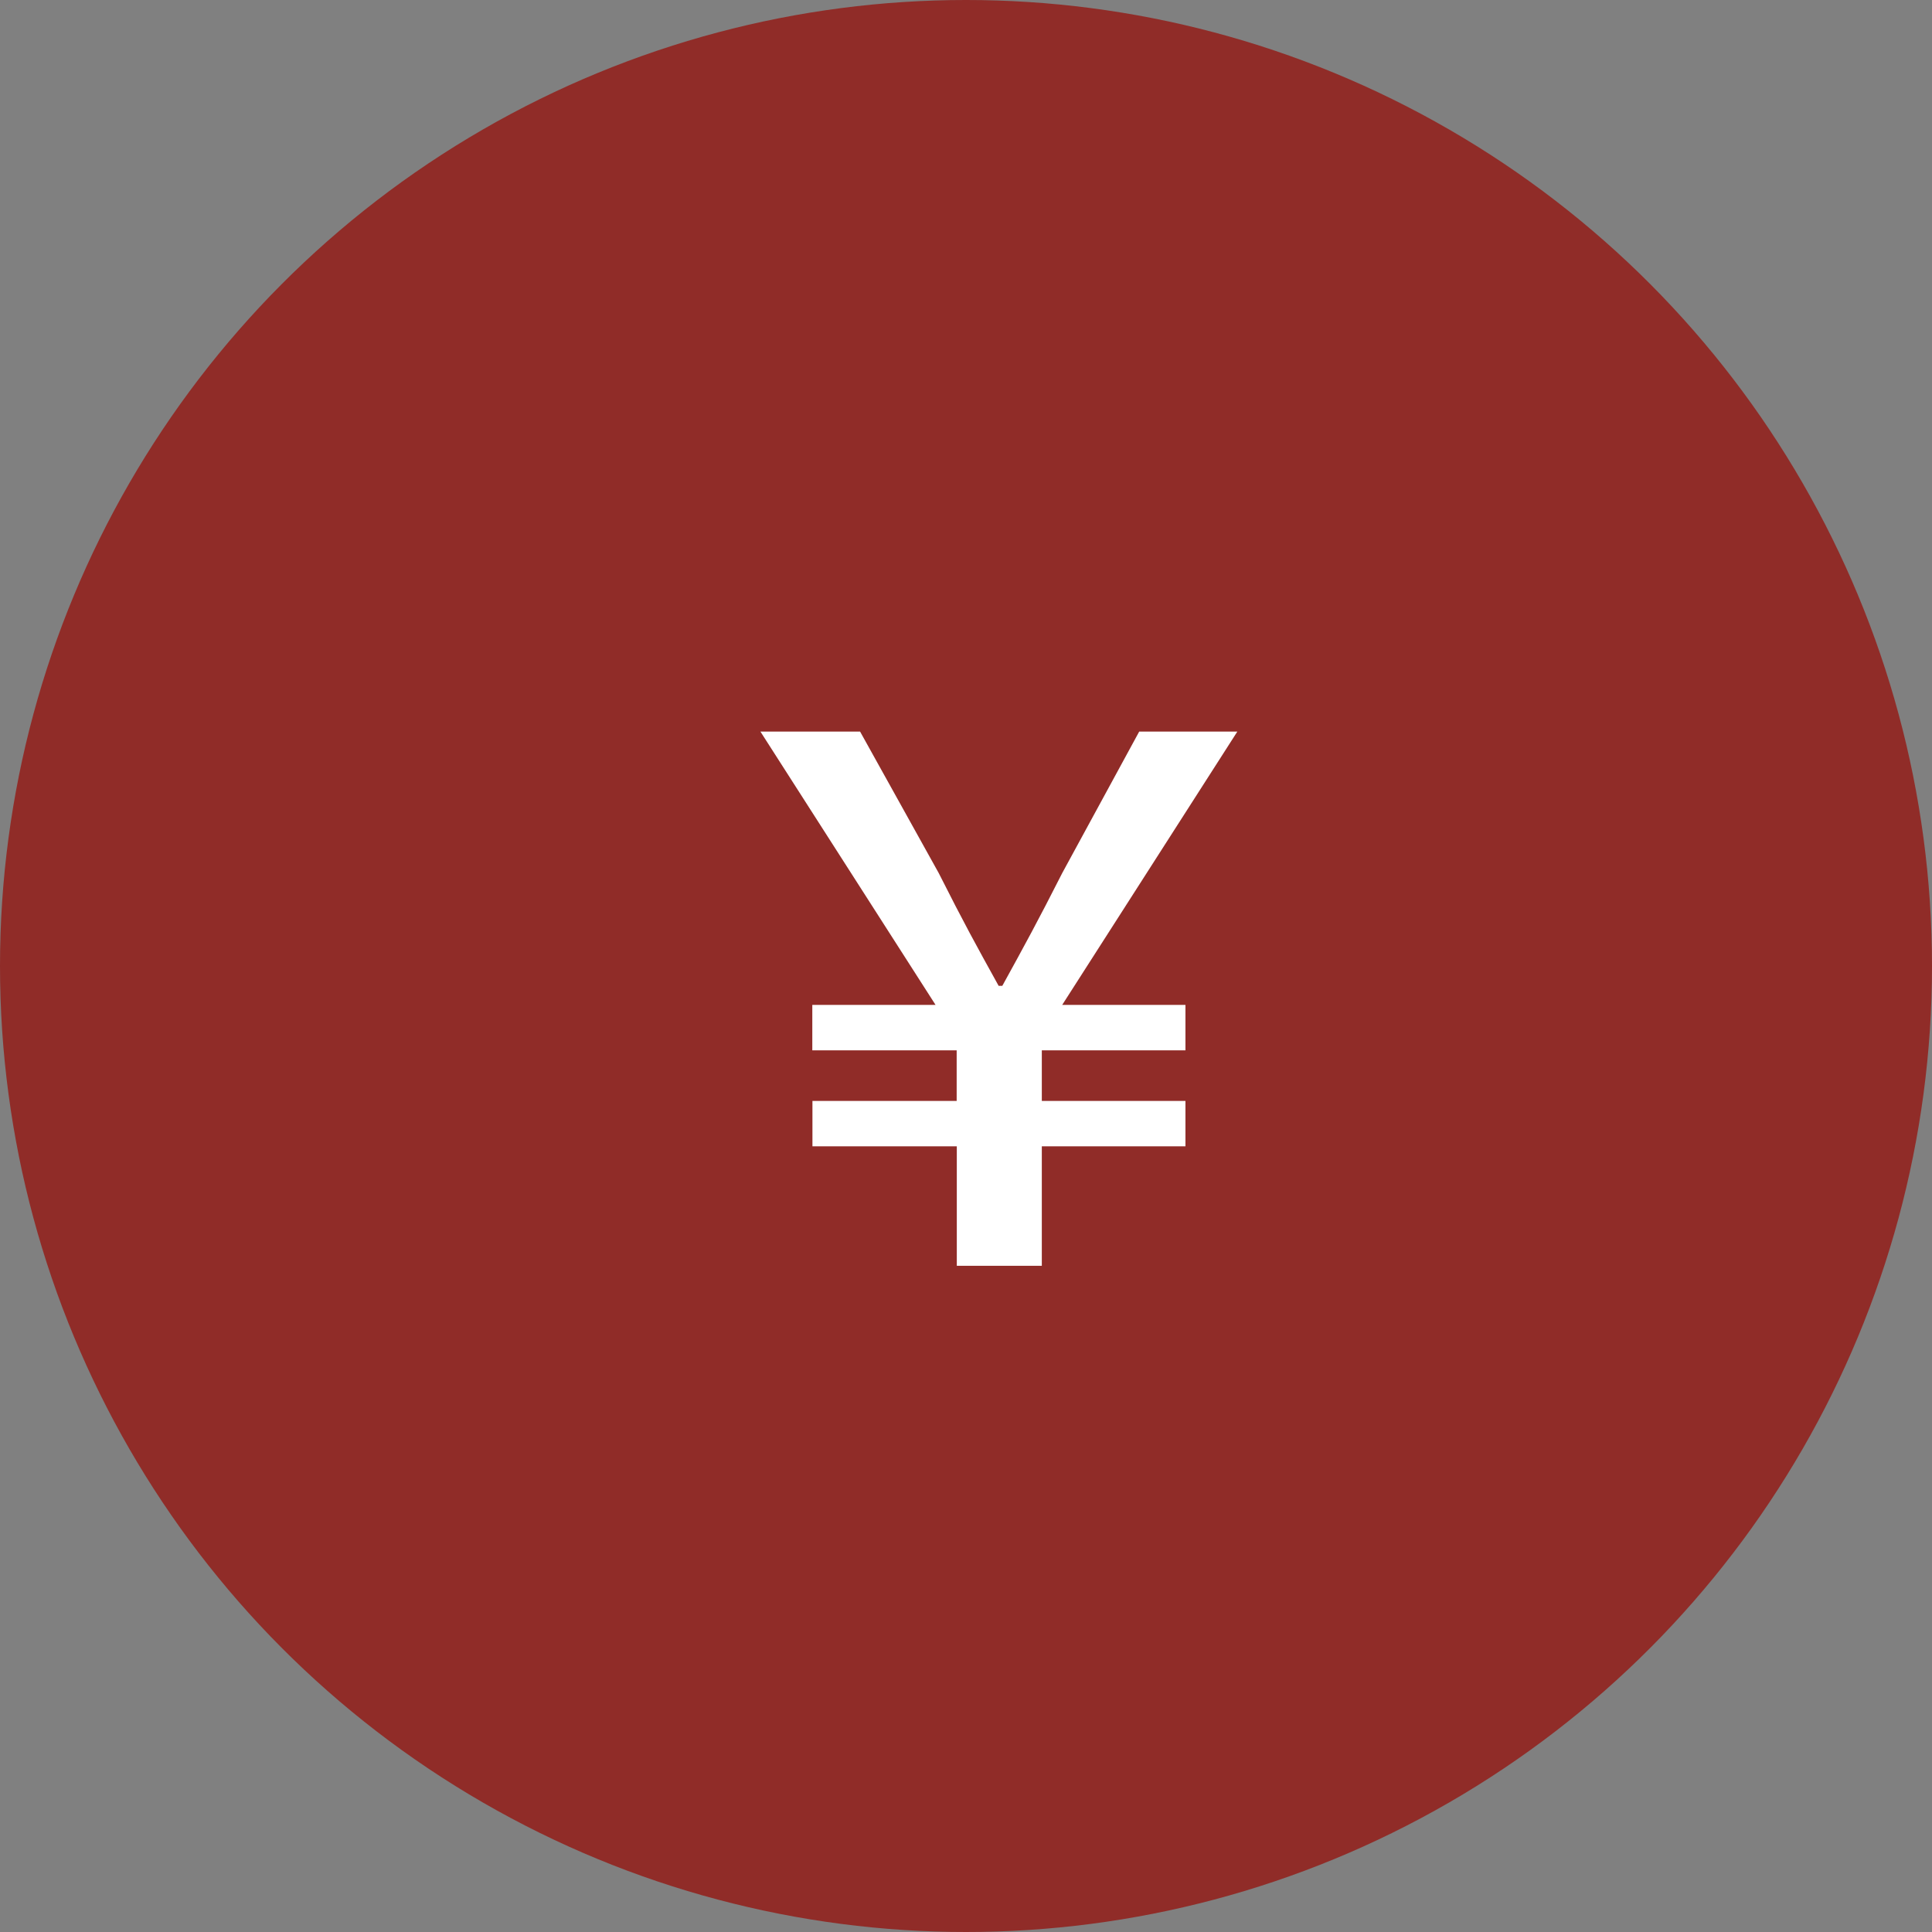
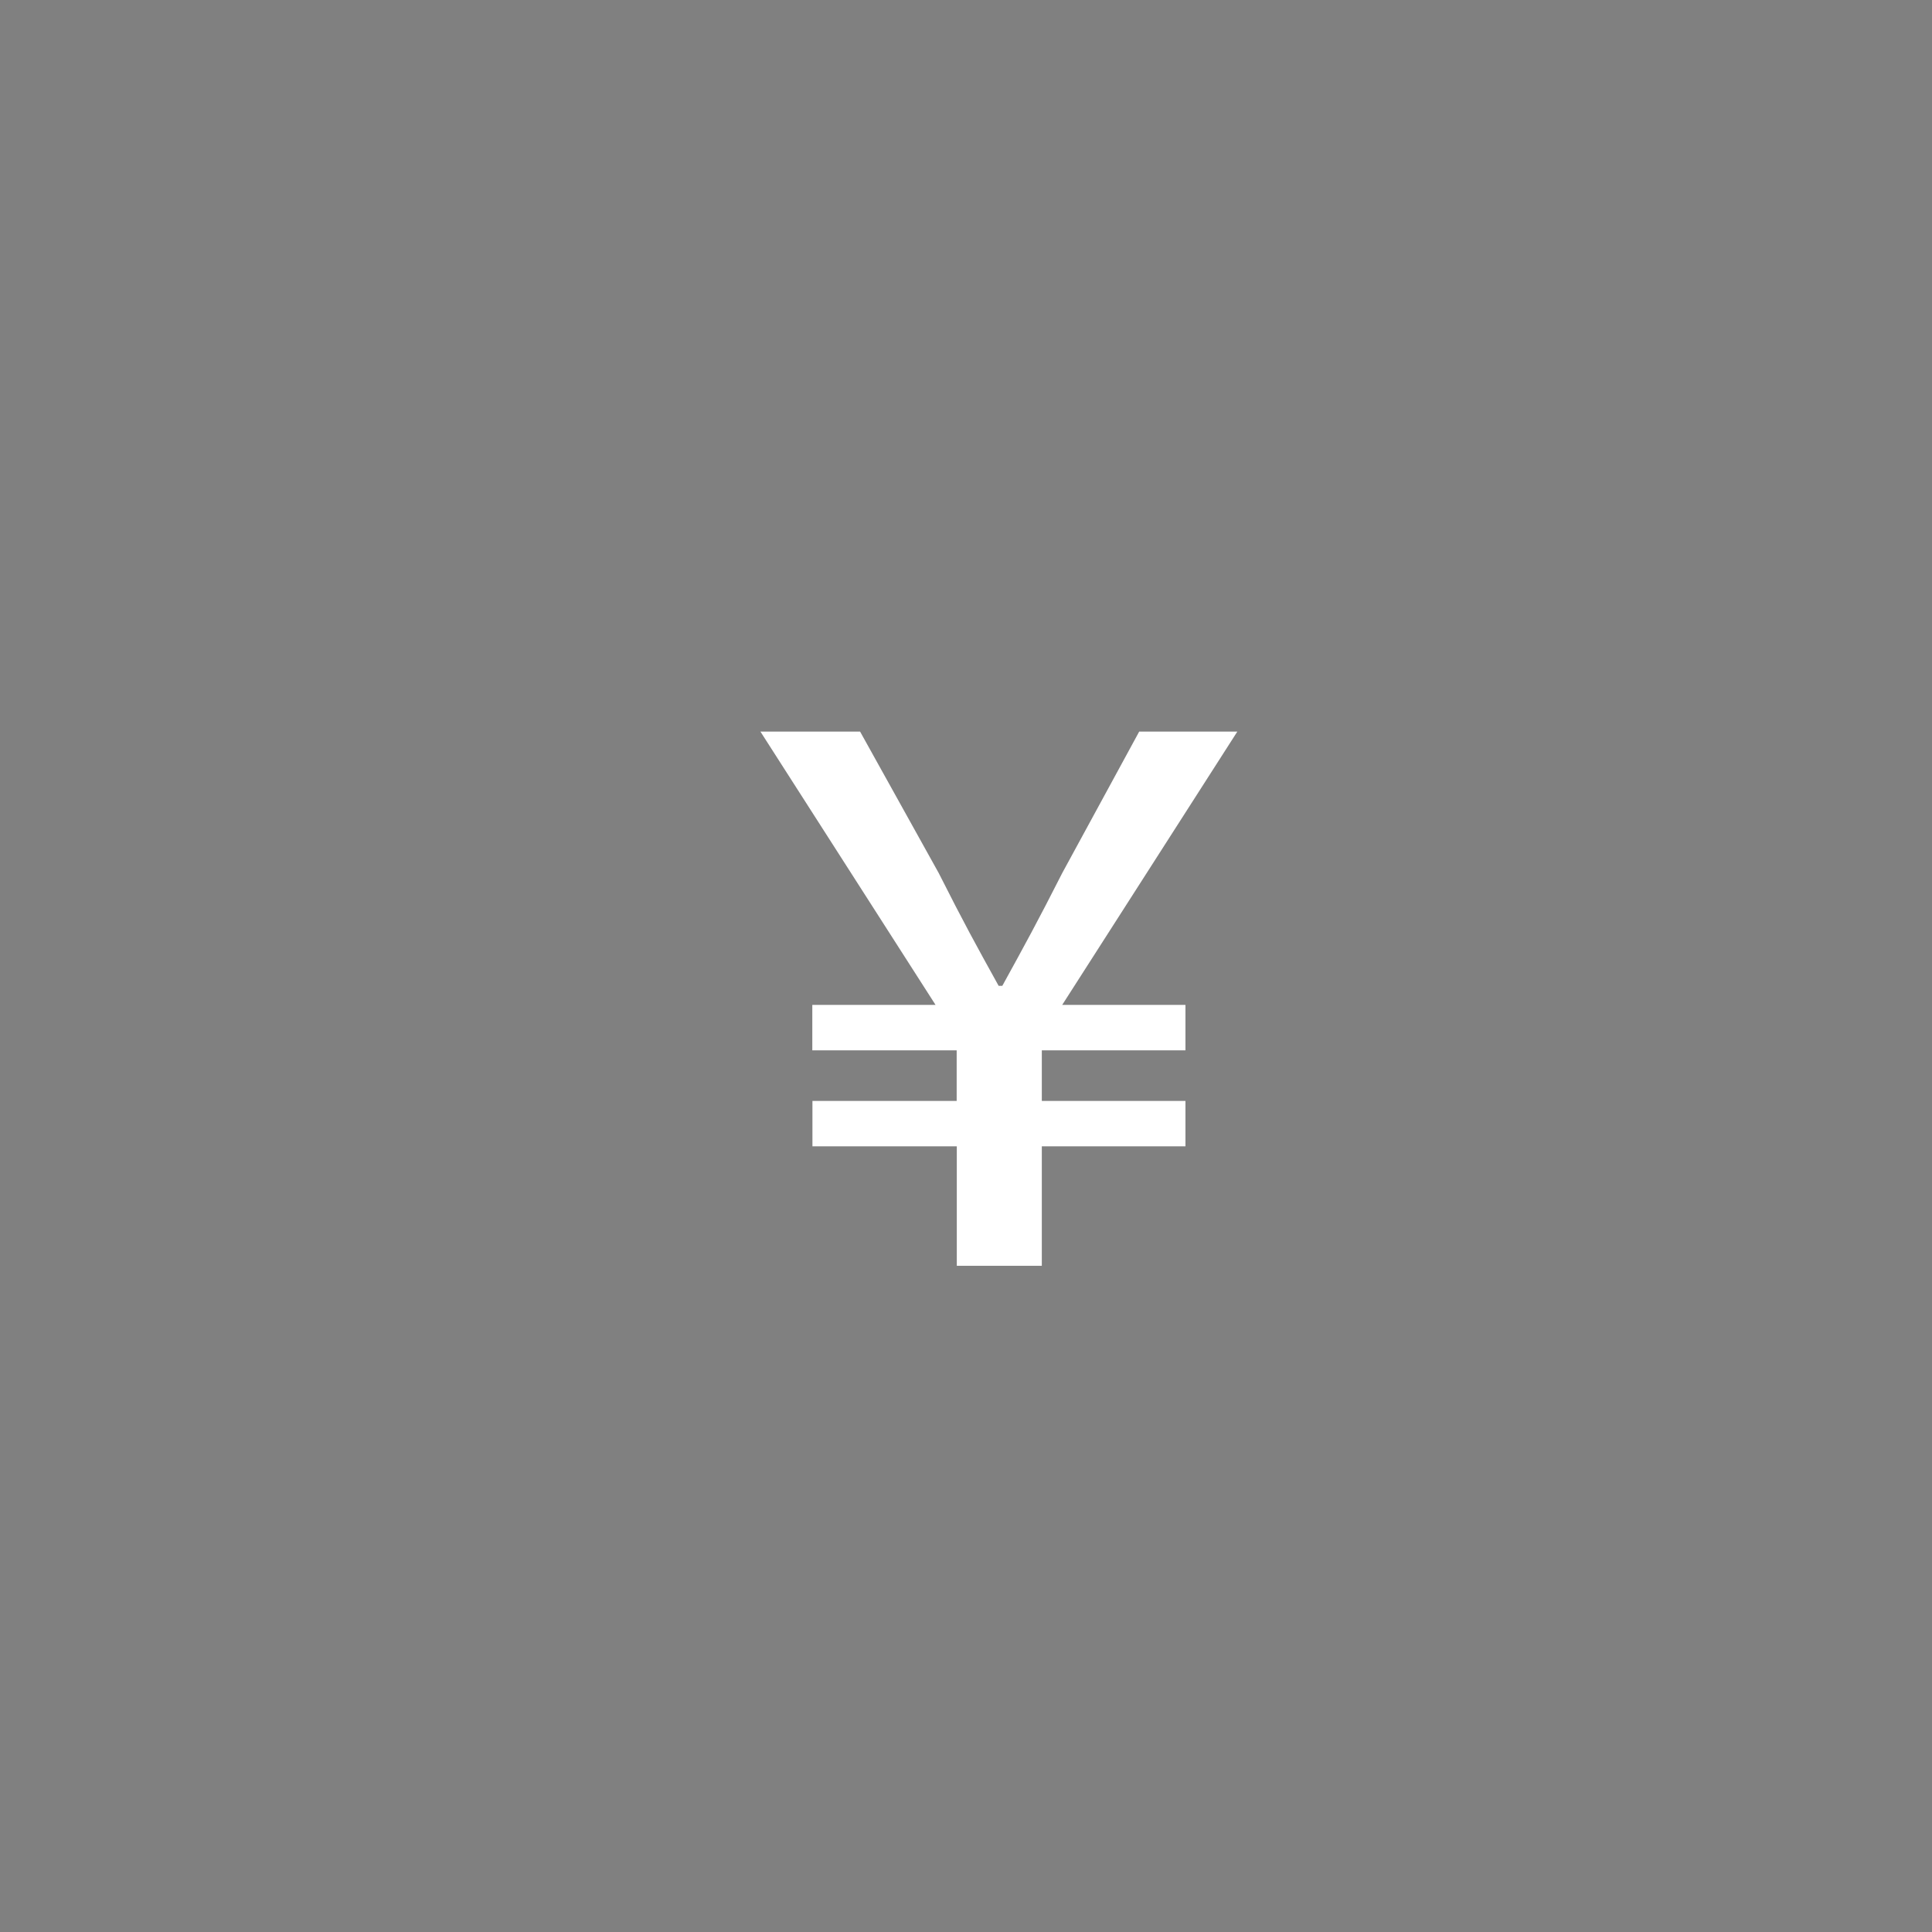
<svg xmlns="http://www.w3.org/2000/svg" width="58" height="58" viewBox="0 0 58 58">
  <rect x="0" y="0" width="58" height="58" fill="#808080" stroke="none" />
  <g id="グループ_951" data-name="グループ 951" transform="translate(-510 -1929)">
-     <circle id="楕円形_118" data-name="楕円形 118" cx="29" cy="29" r="29" transform="translate(510 1929)" fill="#902c28" />
    <path id="パス_312" data-name="パス 312" d="M193.724,26h2.552V22.414h4.312V21.05h-4.312V19.532h4.312V18.168h-3.7l5.258-8.206H199.2l-2.31,4.246c-.748,1.474-1.122,2.156-1.8,3.388h-.11c-.682-1.232-1.034-1.87-1.8-3.388L190.82,9.962h-2.992l5.258,8.206h-3.7v1.364h4.334V21.05H189.39v1.364h4.334Z" transform="translate(345 1941)" fill="#fff" />
  </g>
</svg>